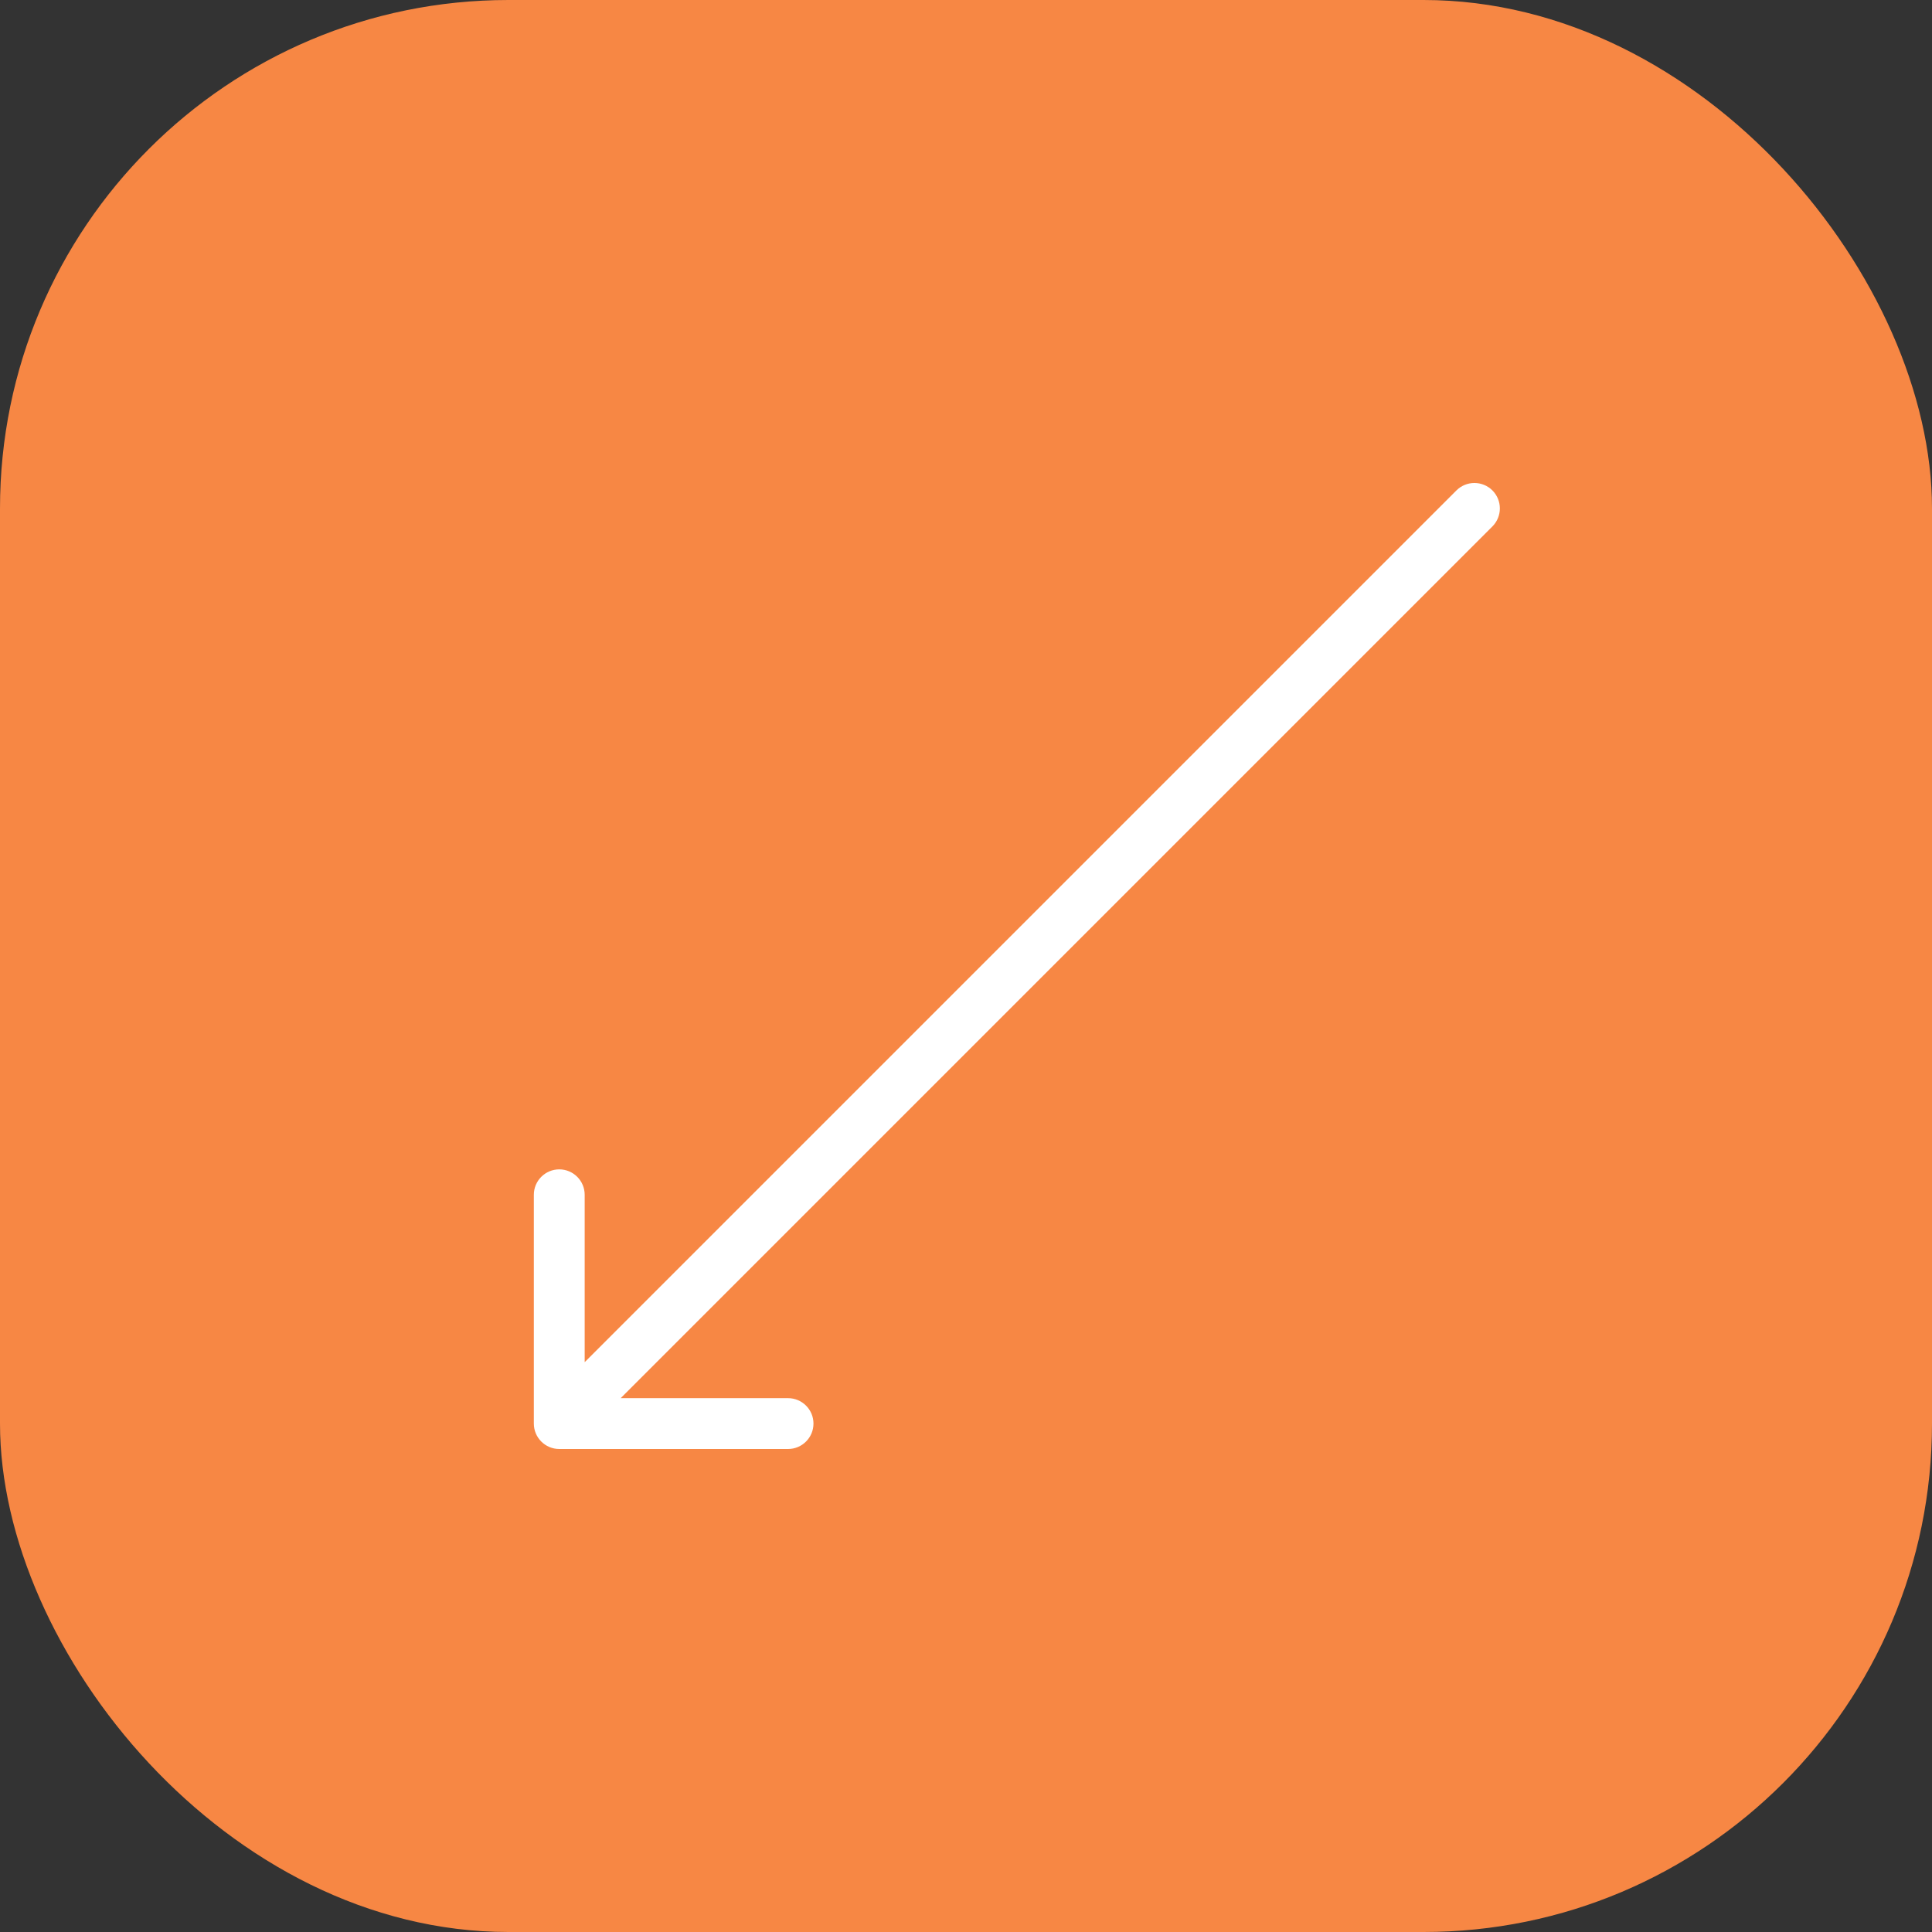
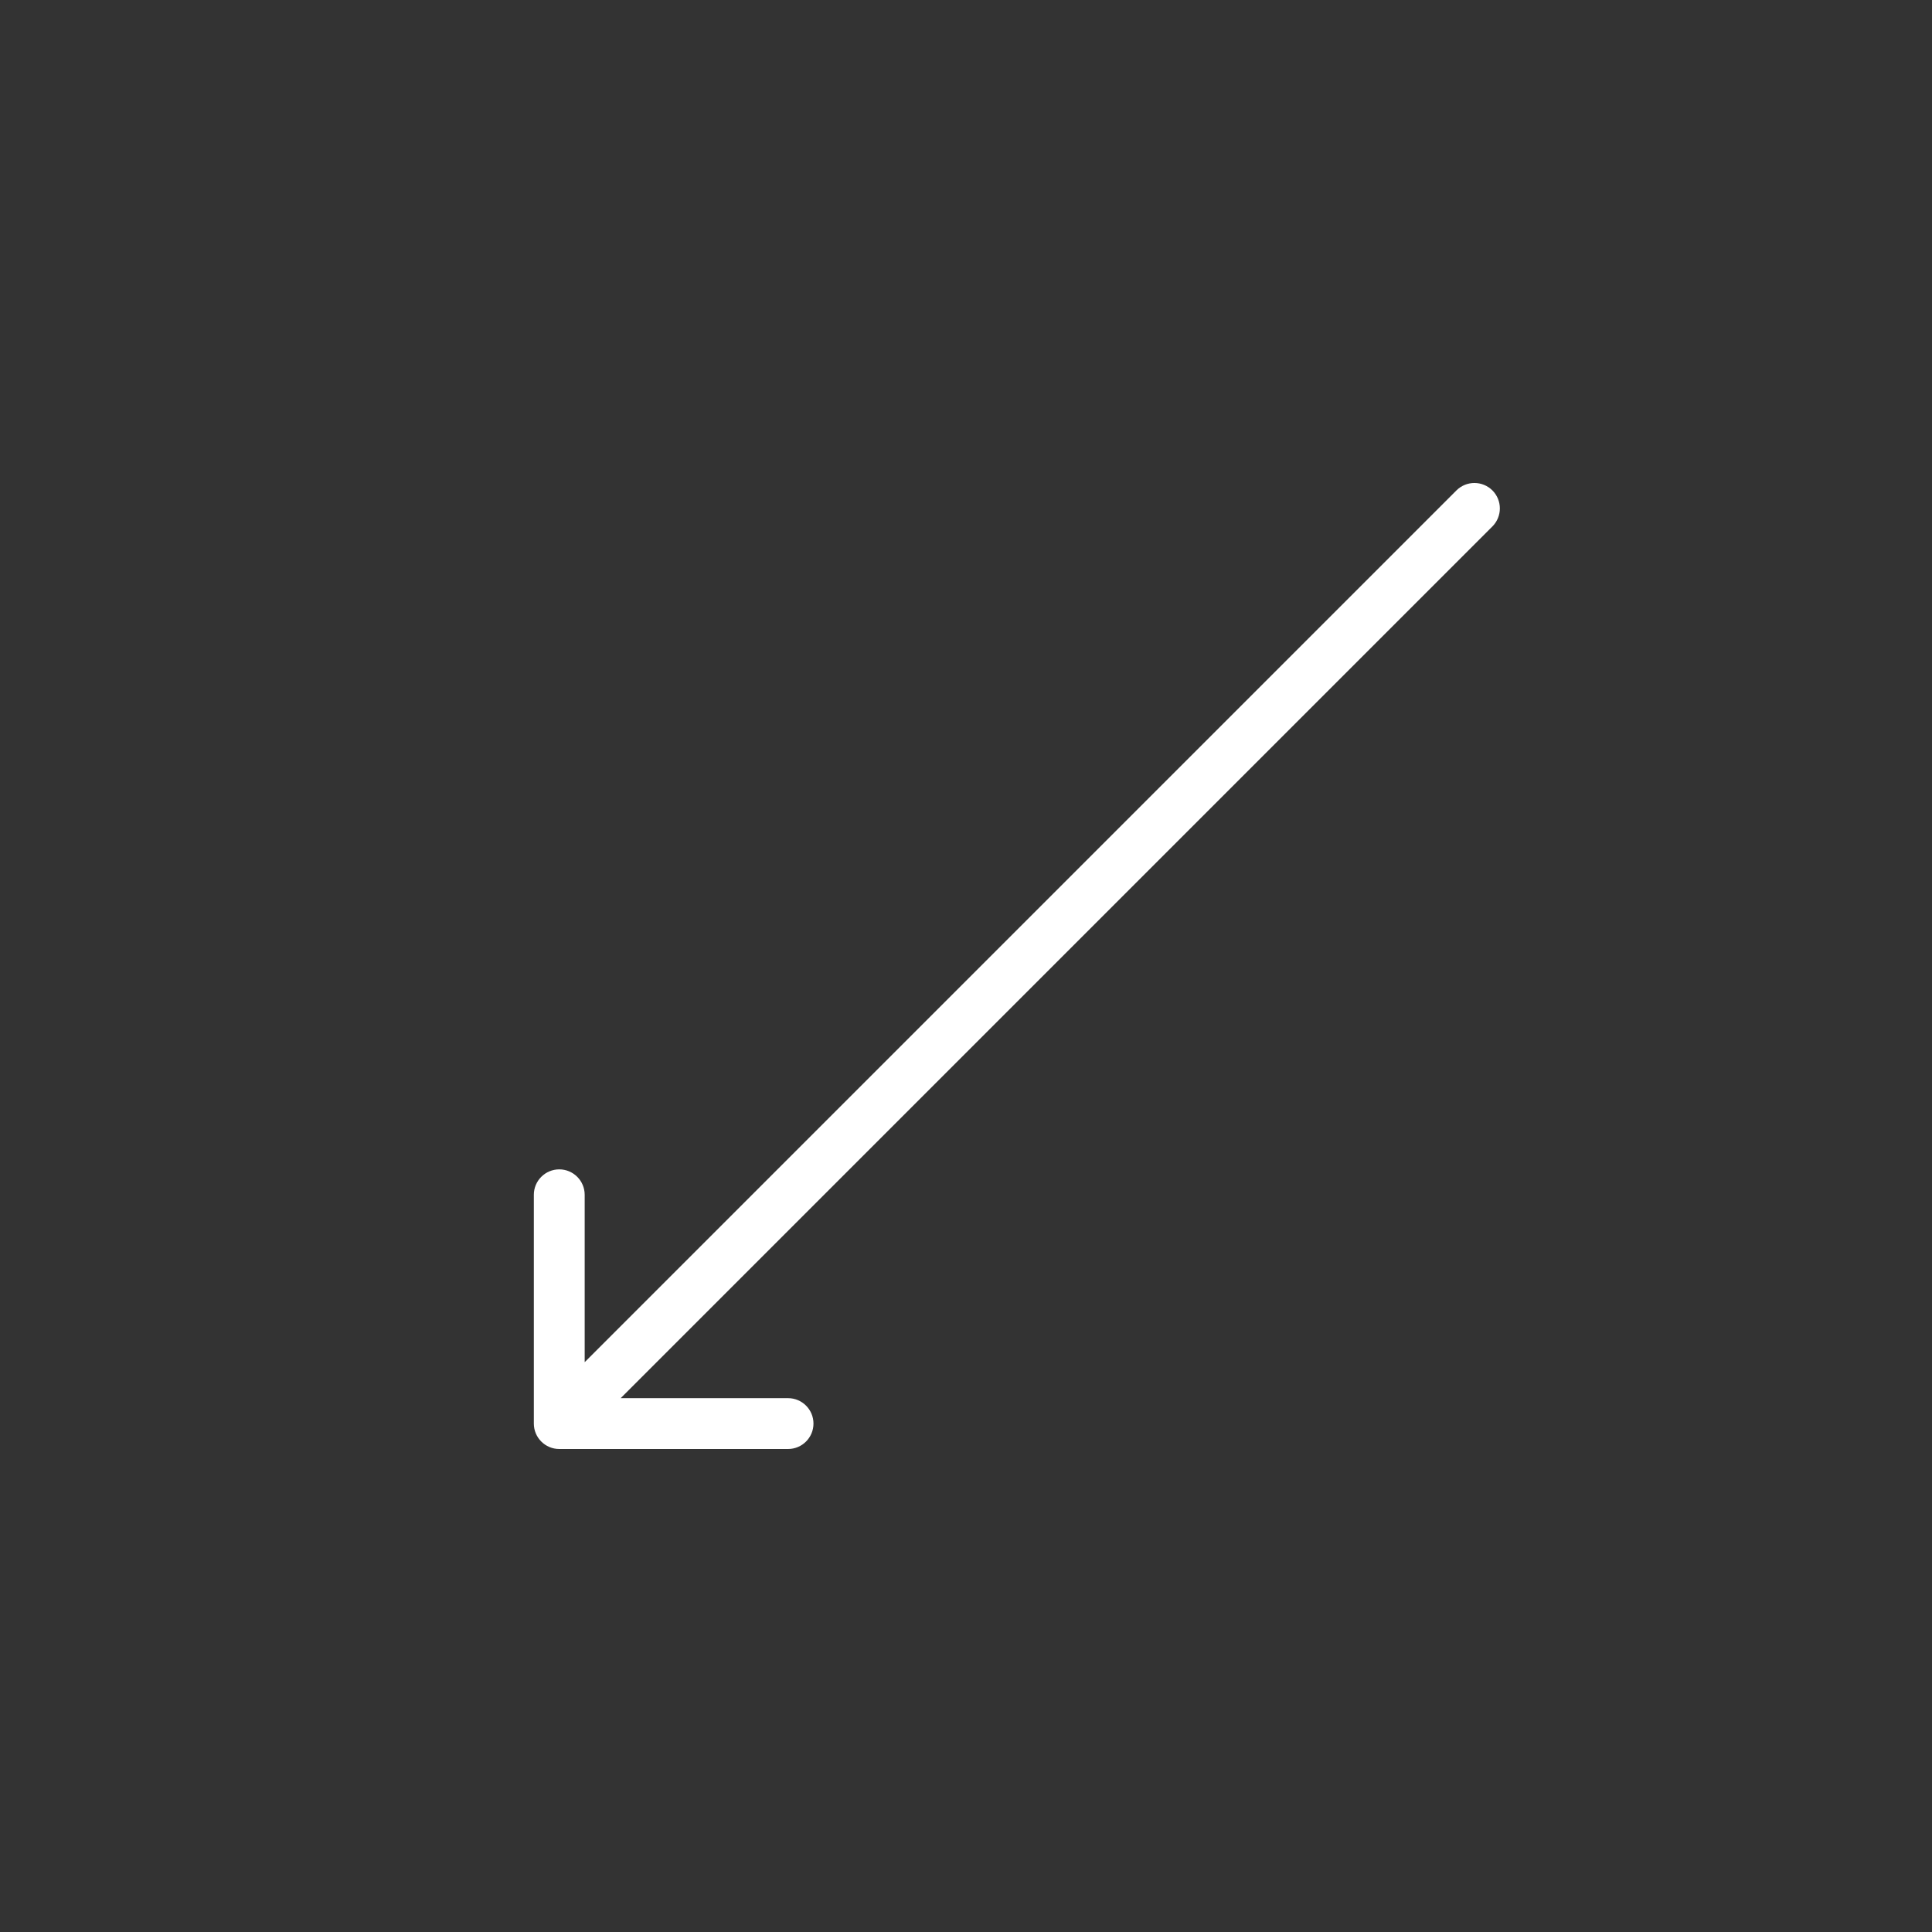
<svg xmlns="http://www.w3.org/2000/svg" width="38" height="38" viewBox="0 0 38 38" fill="none">
  <rect x="0" y="0" width="38" height="38" fill="#333333" stroke="none" />
-   <rect width="38" height="38" rx="10" fill="#F78744" />
  <path d="M29.354 10.354C29.549 10.158 29.549 9.842 29.354 9.646C29.158 9.451 28.842 9.451 28.646 9.646L29.354 10.354ZM10.5 28C10.5 28.276 10.724 28.5 11 28.5H15.5C15.776 28.5 16 28.276 16 28C16 27.724 15.776 27.5 15.5 27.5L11.5 27.5L11.5 23.5C11.5 23.224 11.276 23 11 23C10.724 23 10.5 23.224 10.5 23.5V28ZM28.646 9.646L10.646 27.646L11.354 28.354L29.354 10.354L28.646 9.646Z" fill="white" />
</svg>